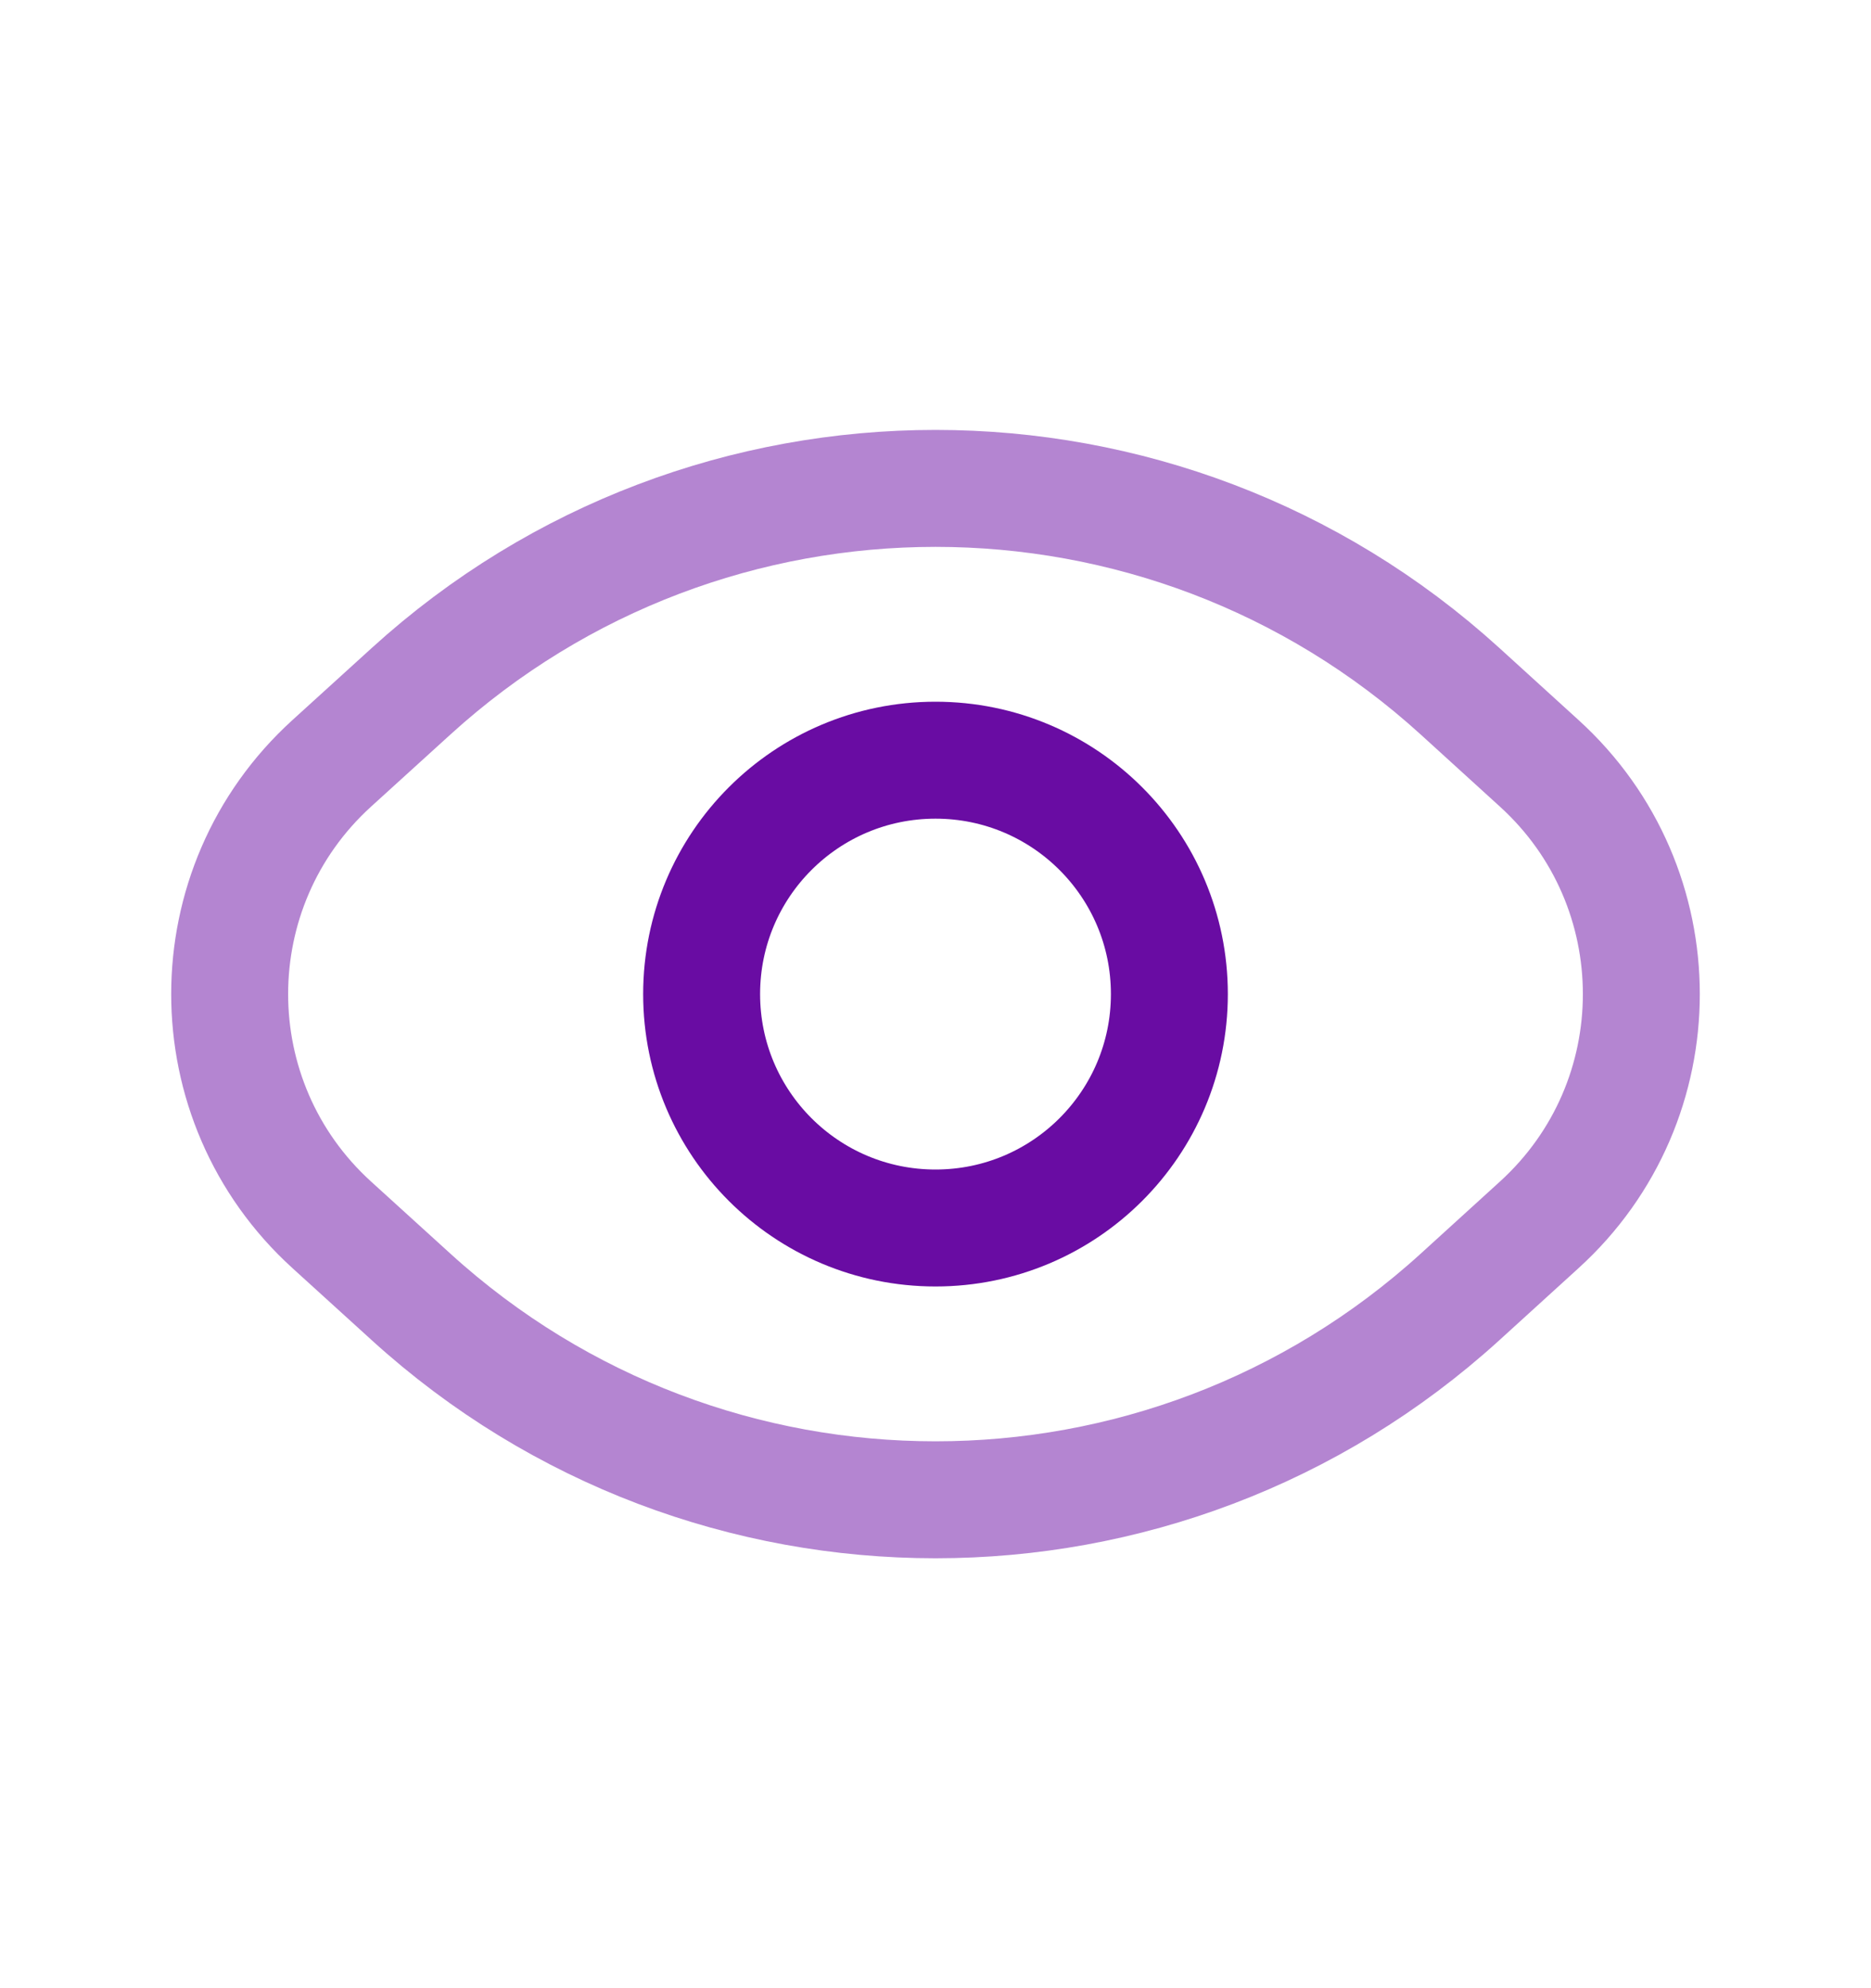
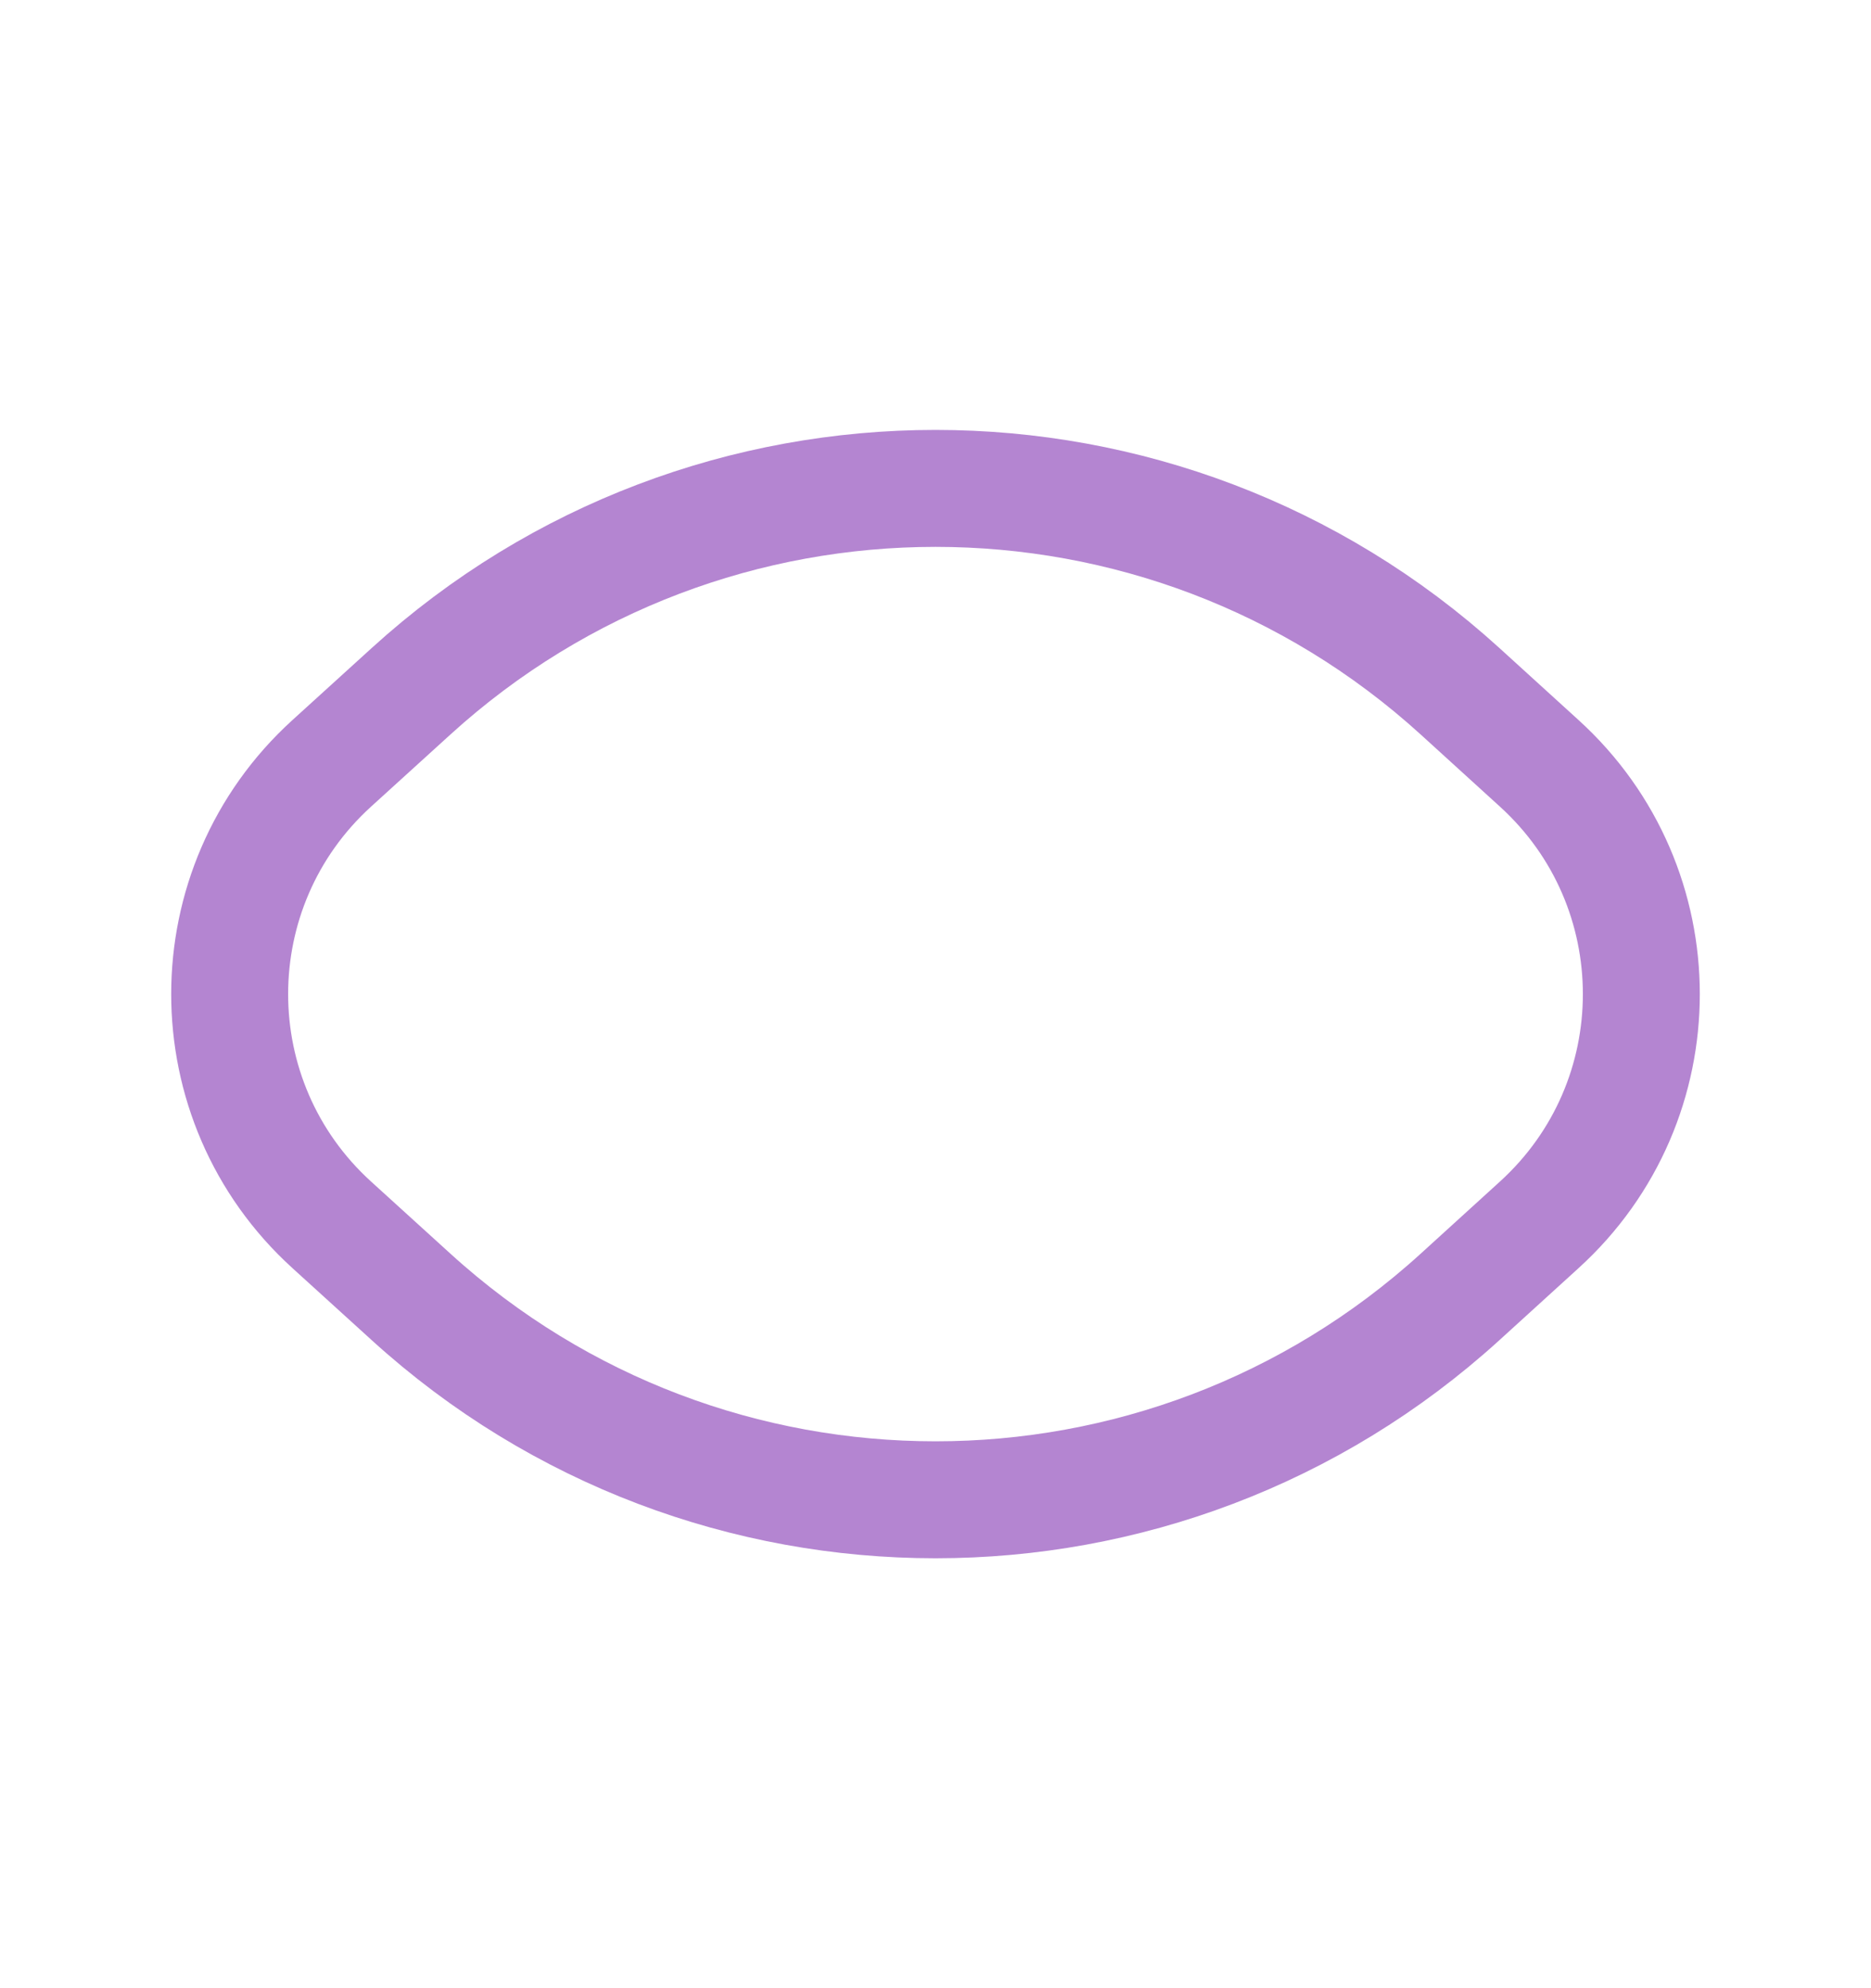
<svg xmlns="http://www.w3.org/2000/svg" width="16" height="17" viewBox="0 0 16 17" fill="none">
  <path d="M3.516 5.91L2.837 6.527C1.673 7.585 1.673 9.415 2.837 10.473L3.516 11.09C6.058 13.402 9.942 13.402 12.485 11.09L13.163 10.473C14.327 9.415 14.327 7.585 13.163 6.527L12.485 5.91C9.942 3.598 6.058 3.598 3.516 5.91Z" stroke="#B485D1" />
-   <path d="M10 8.5C10 9.605 9.105 10.5 8 10.5C6.895 10.5 6 9.605 6 8.5C6 7.395 6.895 6.5 8 6.5C9.105 6.5 10 7.395 10 8.5Z" stroke="#690CA3" />
</svg>